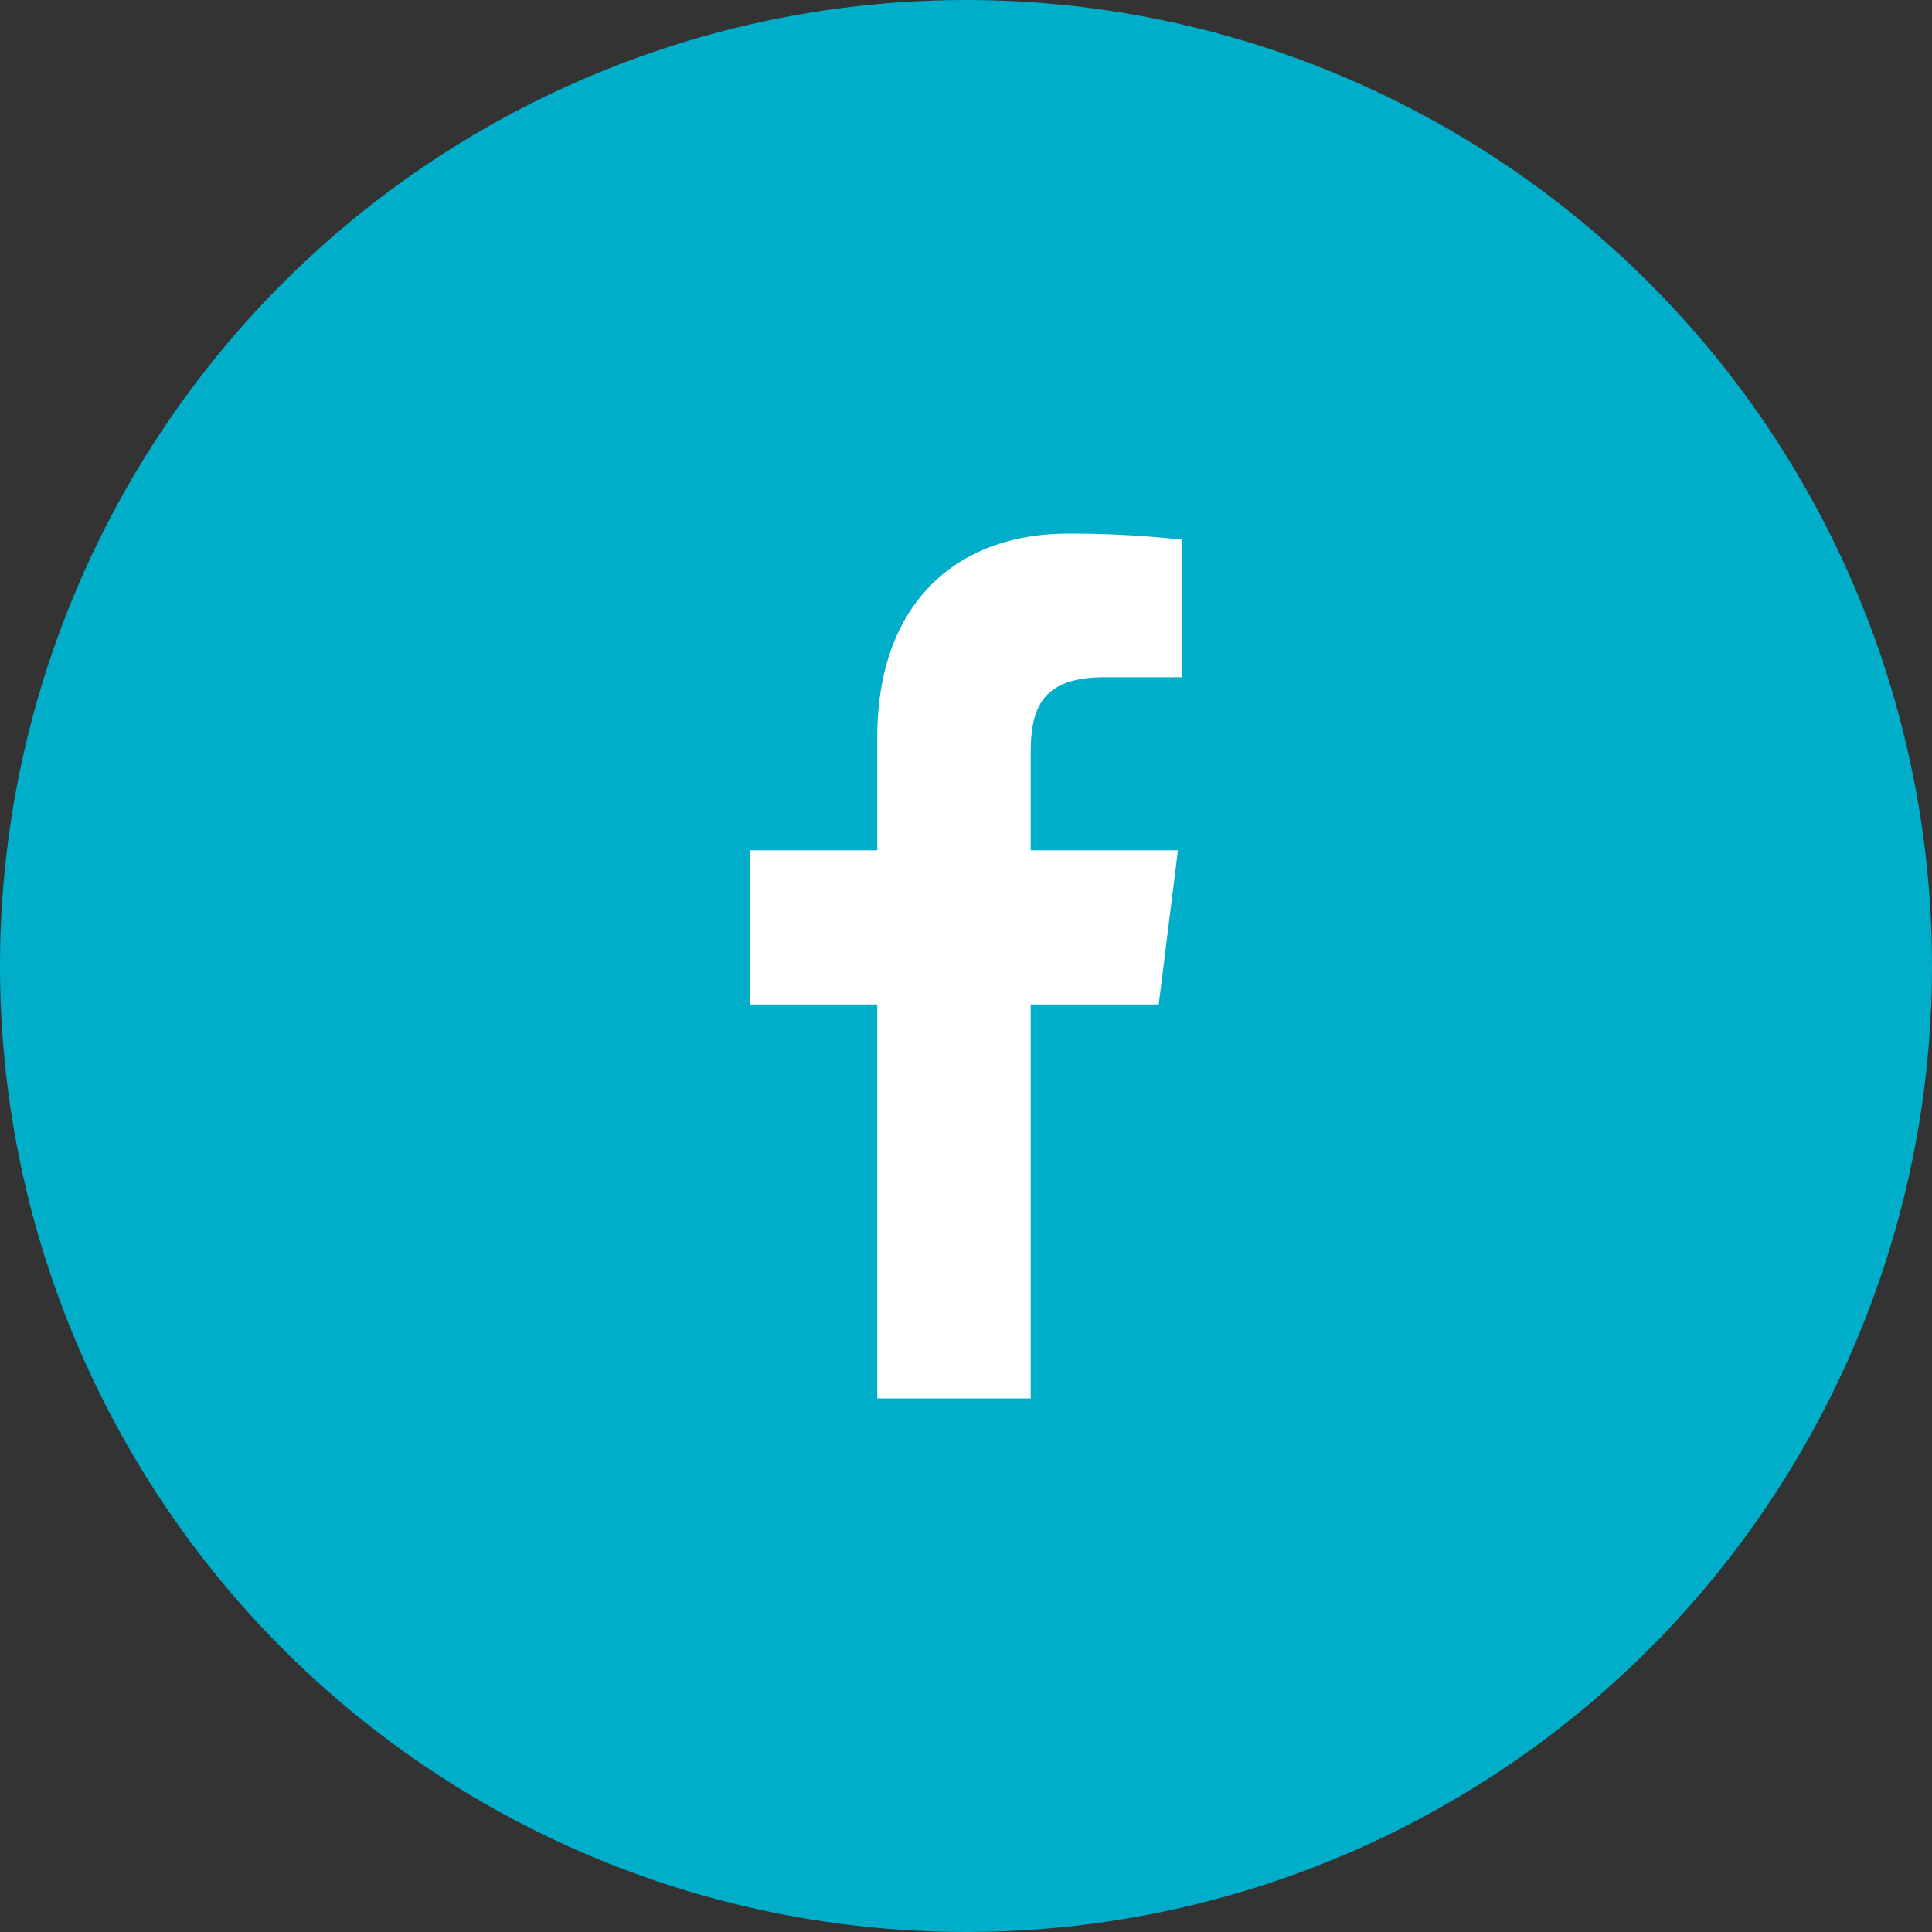
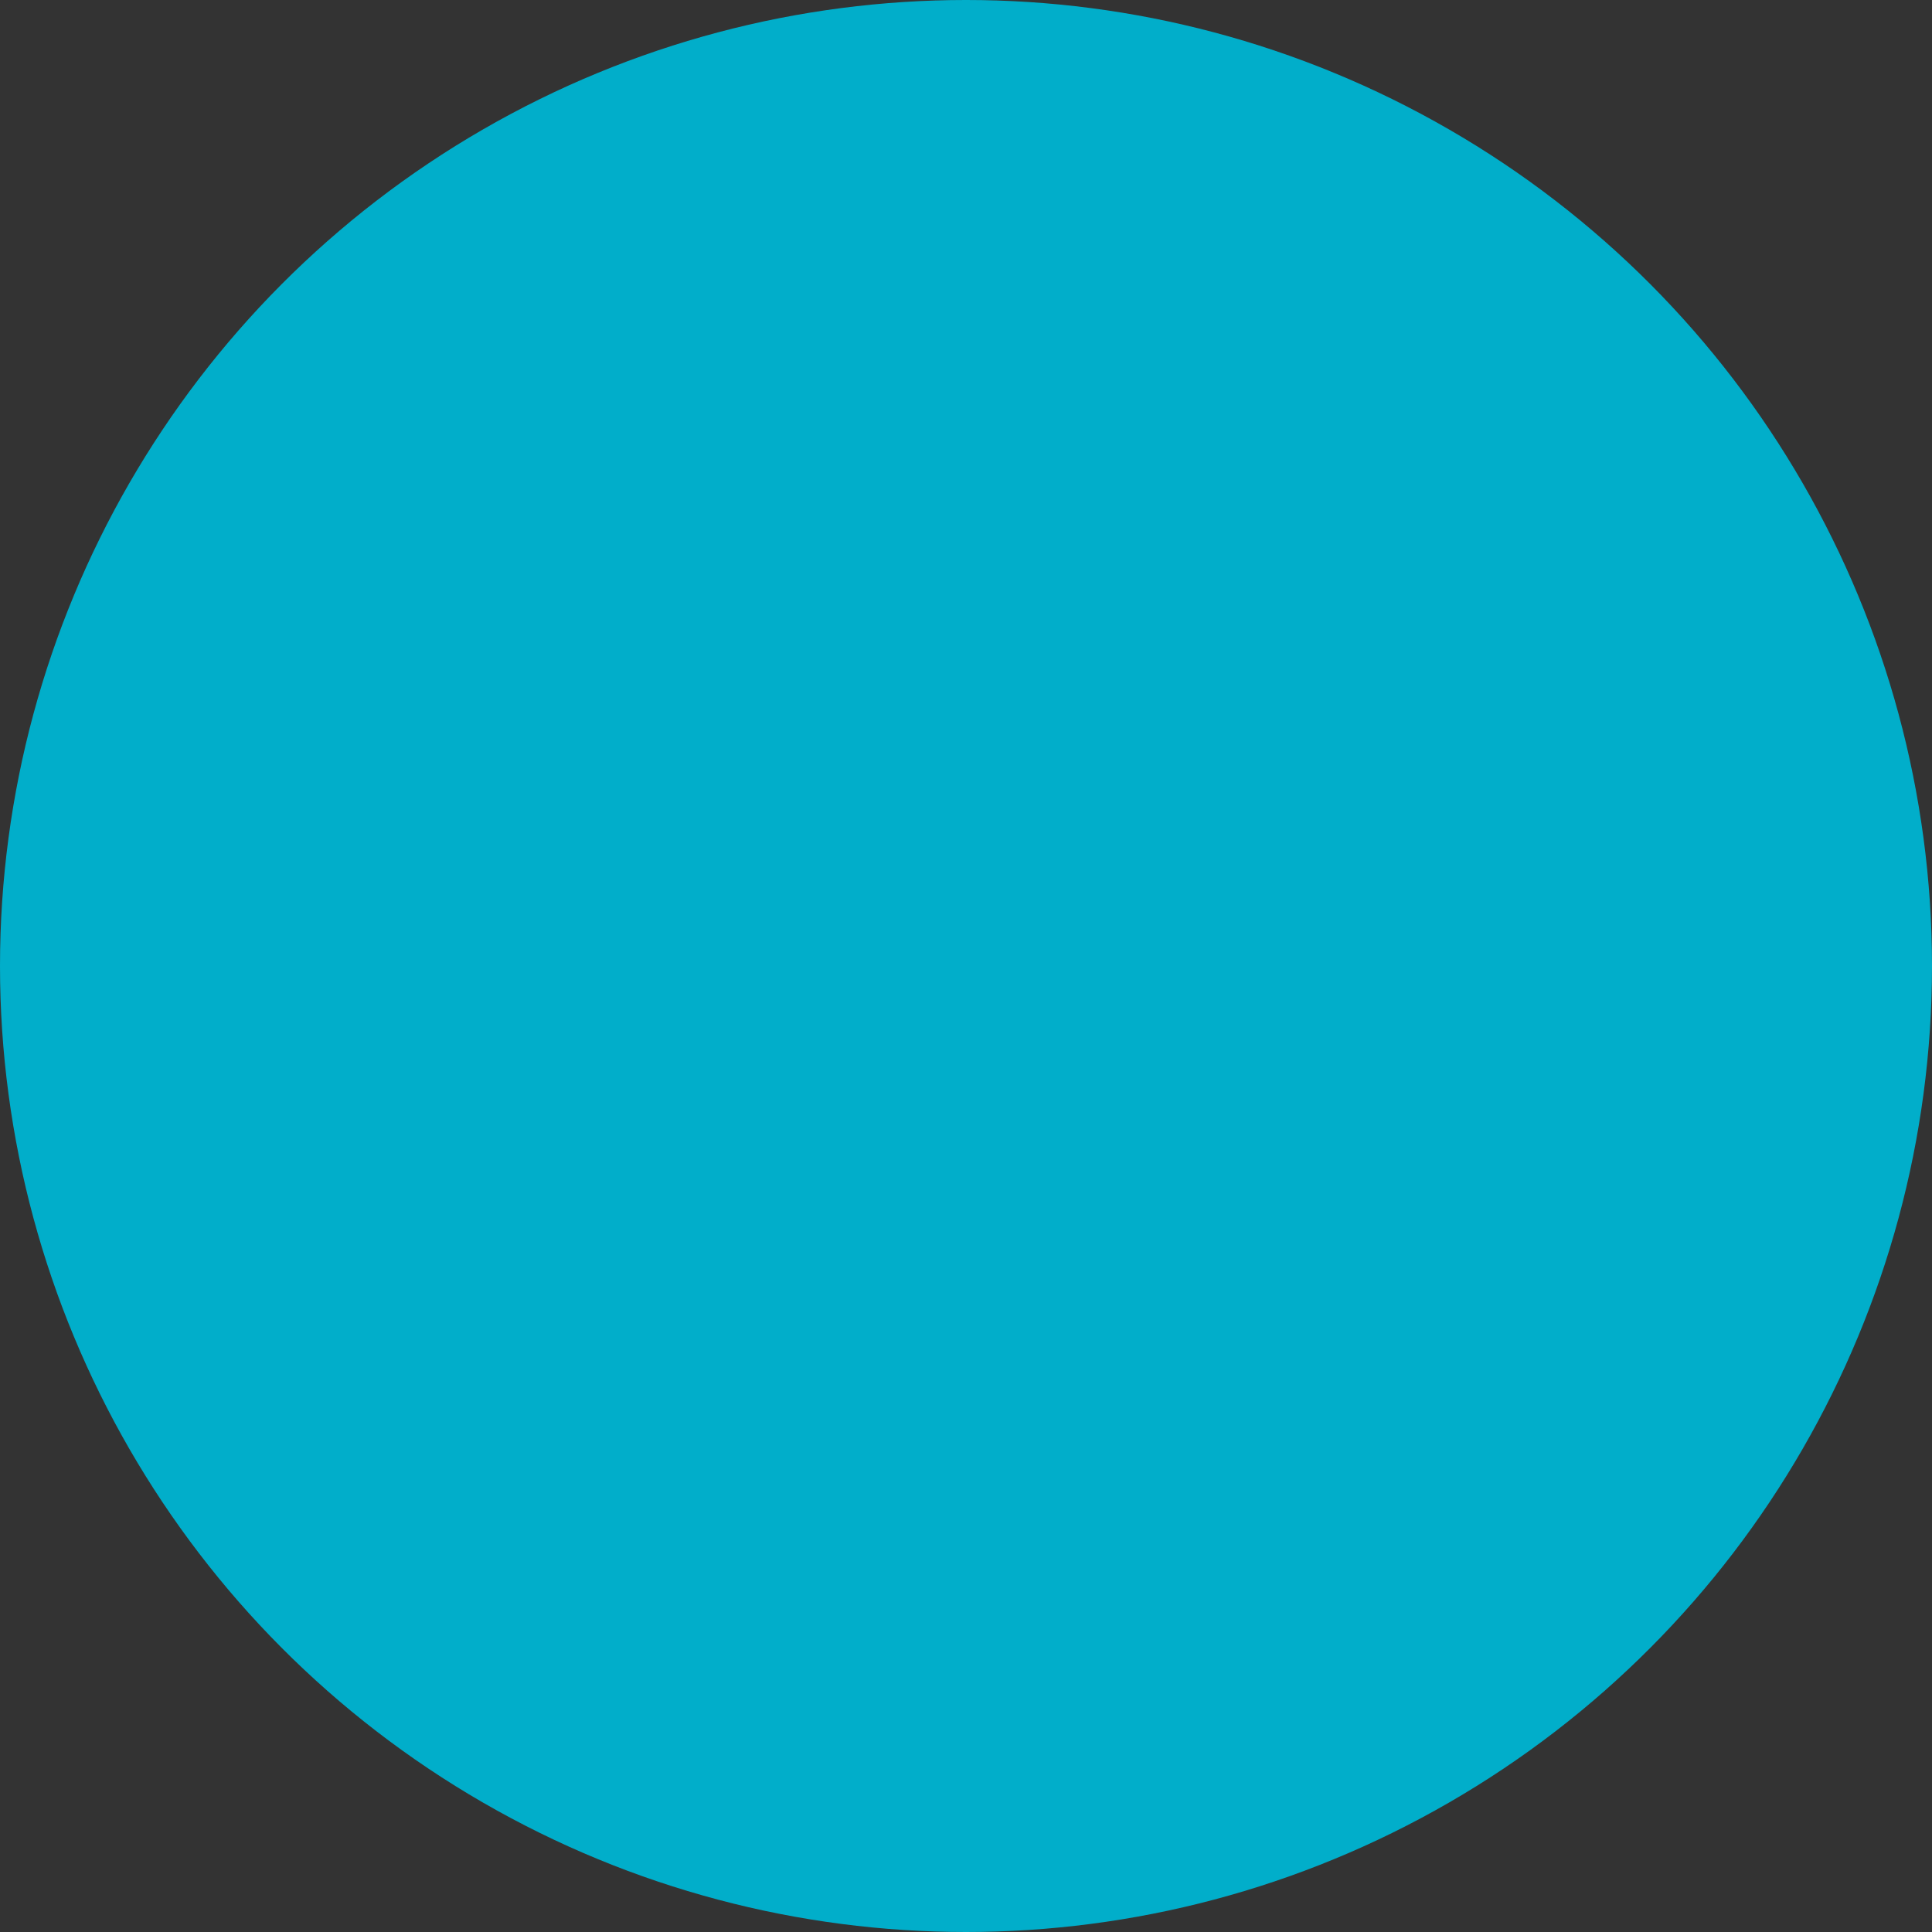
<svg xmlns="http://www.w3.org/2000/svg" id="コンポーネント_46_2" data-name="コンポーネント 46 – 2" width="36" height="36" viewBox="0 0 36 36">
  <rect x="0" y="0" width="36" height="36" fill="#333333" stroke="none" />
  <circle id="楕円形_32" data-name="楕円形 32" cx="18" cy="18" r="18" fill="#01aeca" />
-   <path id="facebook" d="M10.234,16.113V8.773h2.385L12.977,5.9H10.234V4.07c0-.83.222-1.394,1.37-1.394h1.453V.113A18.894,18.894,0,0,0,10.926,0C8.819,0,7.375,1.334,7.375,3.786V5.9H5V8.773H7.375v7.34Z" transform="translate(8.972 9.944)" fill="#fff" fill-rule="evenodd" />
</svg>